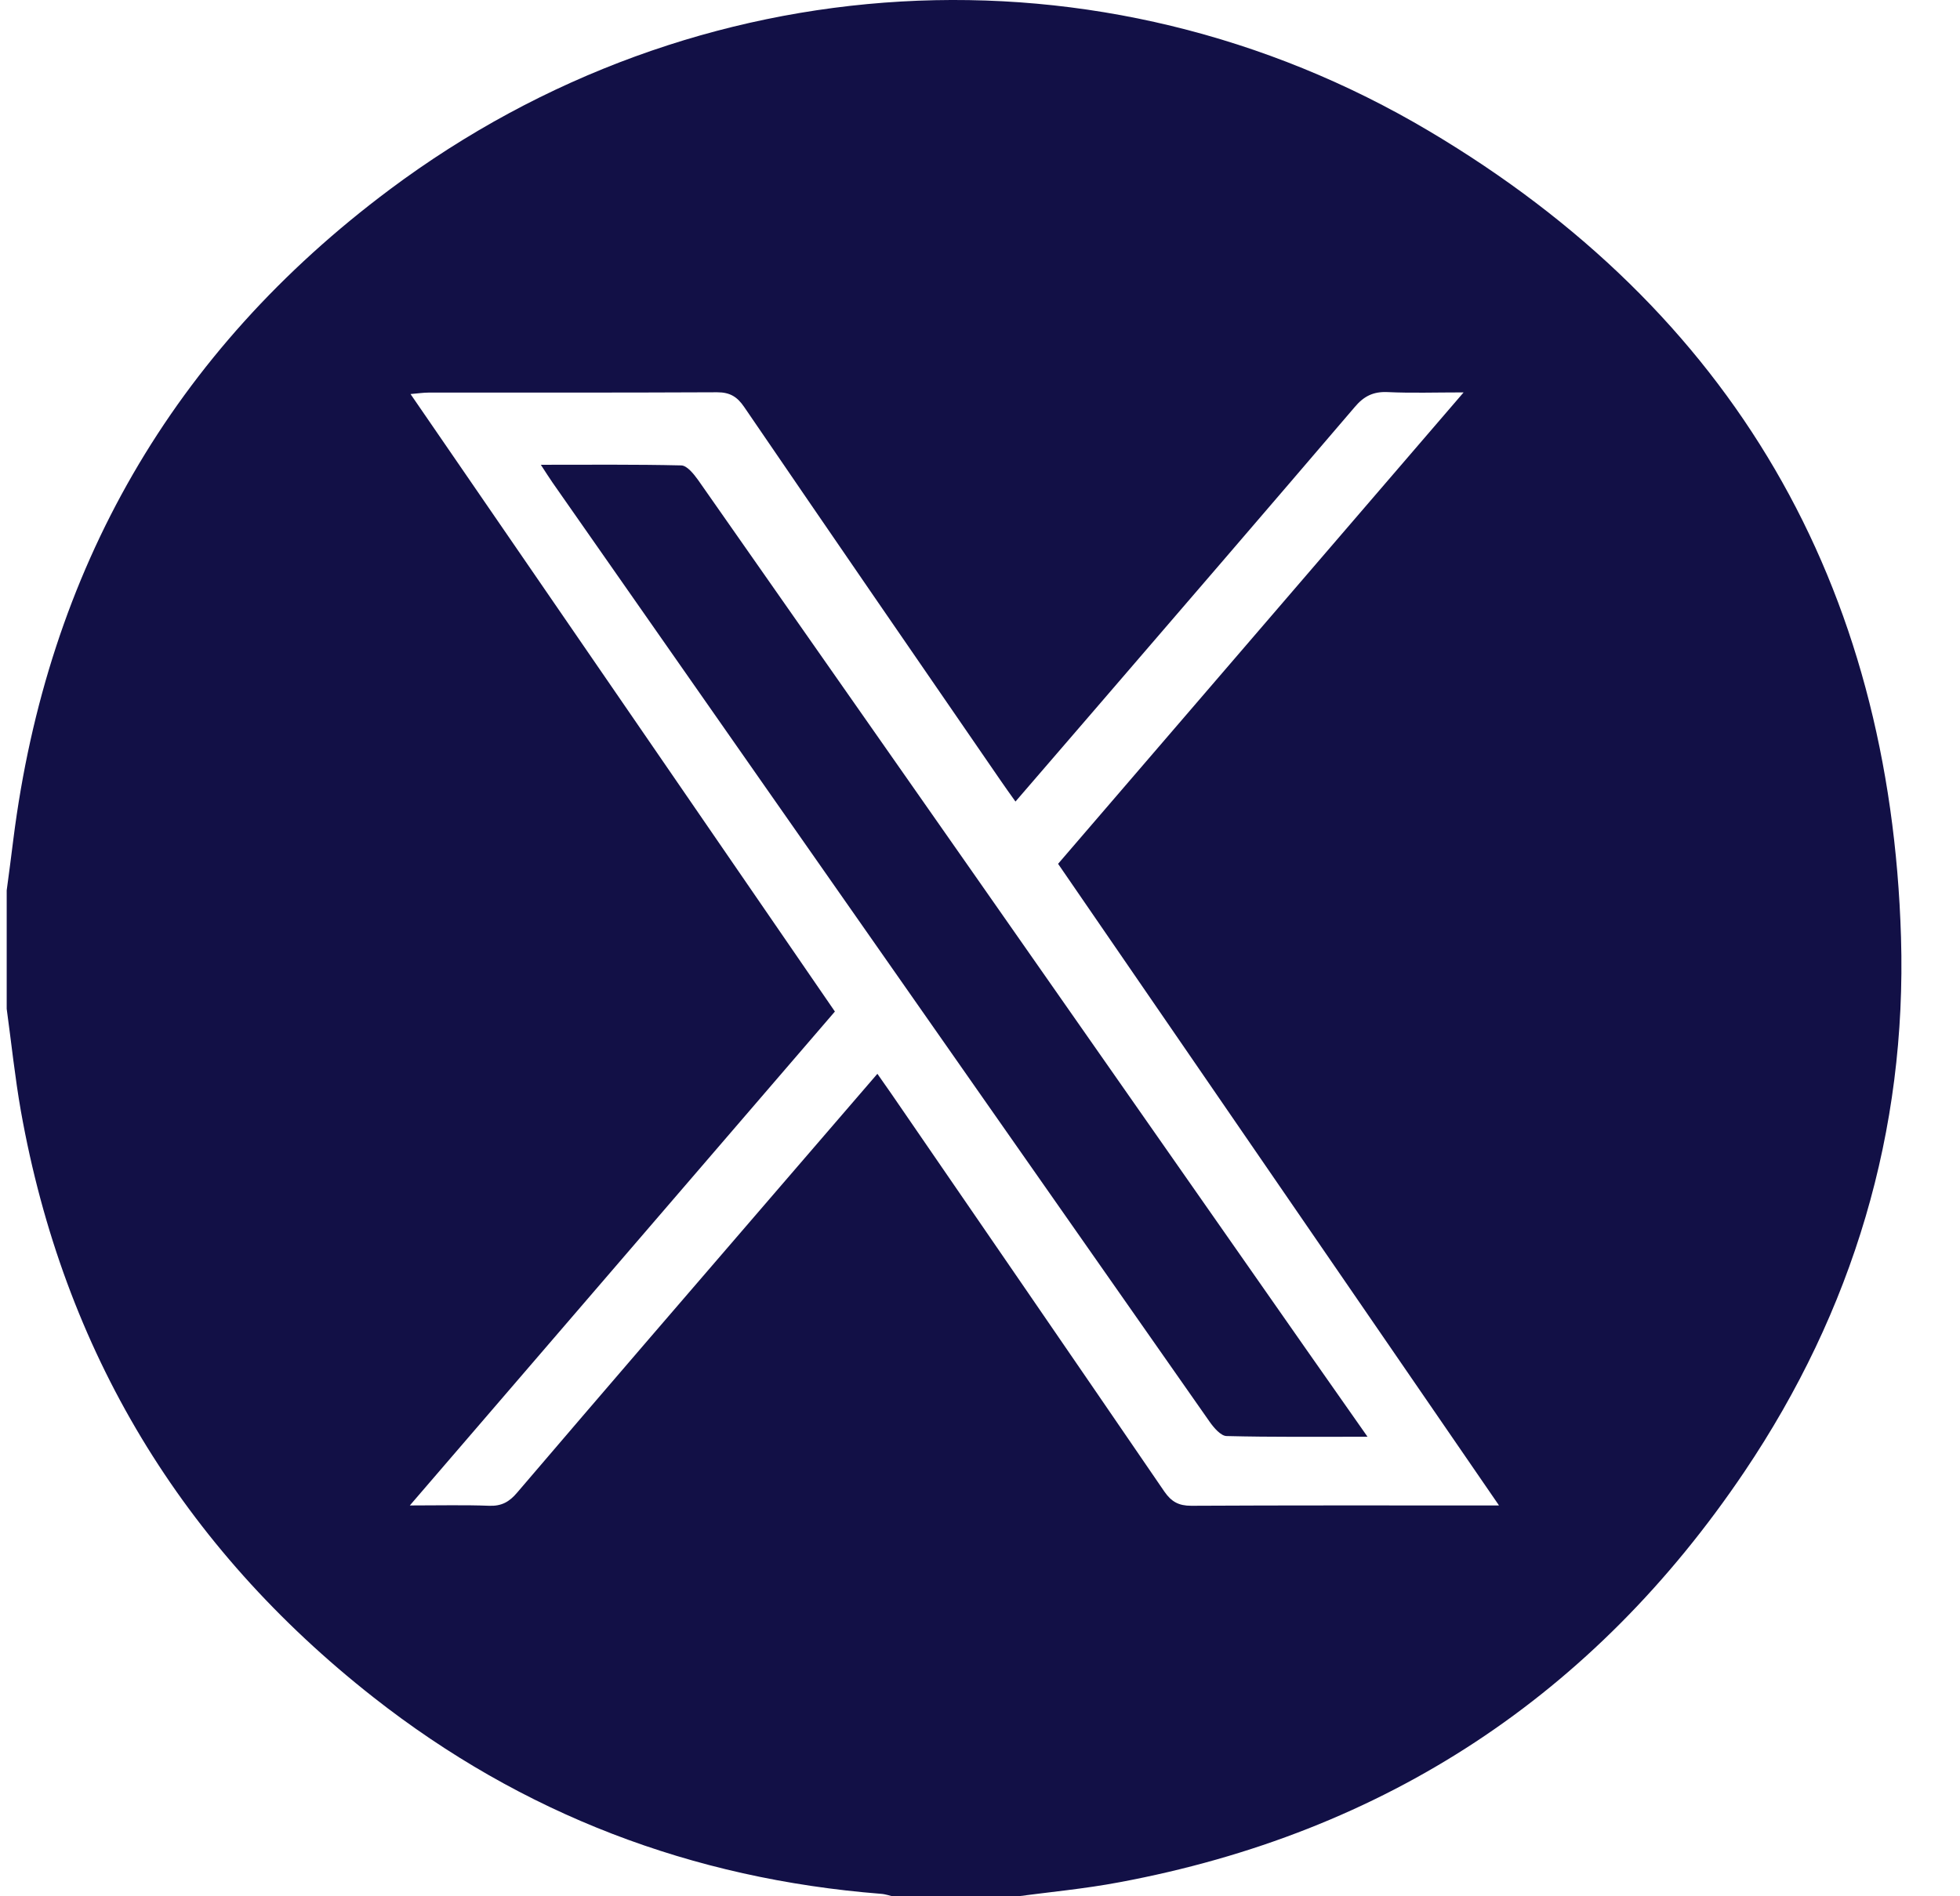
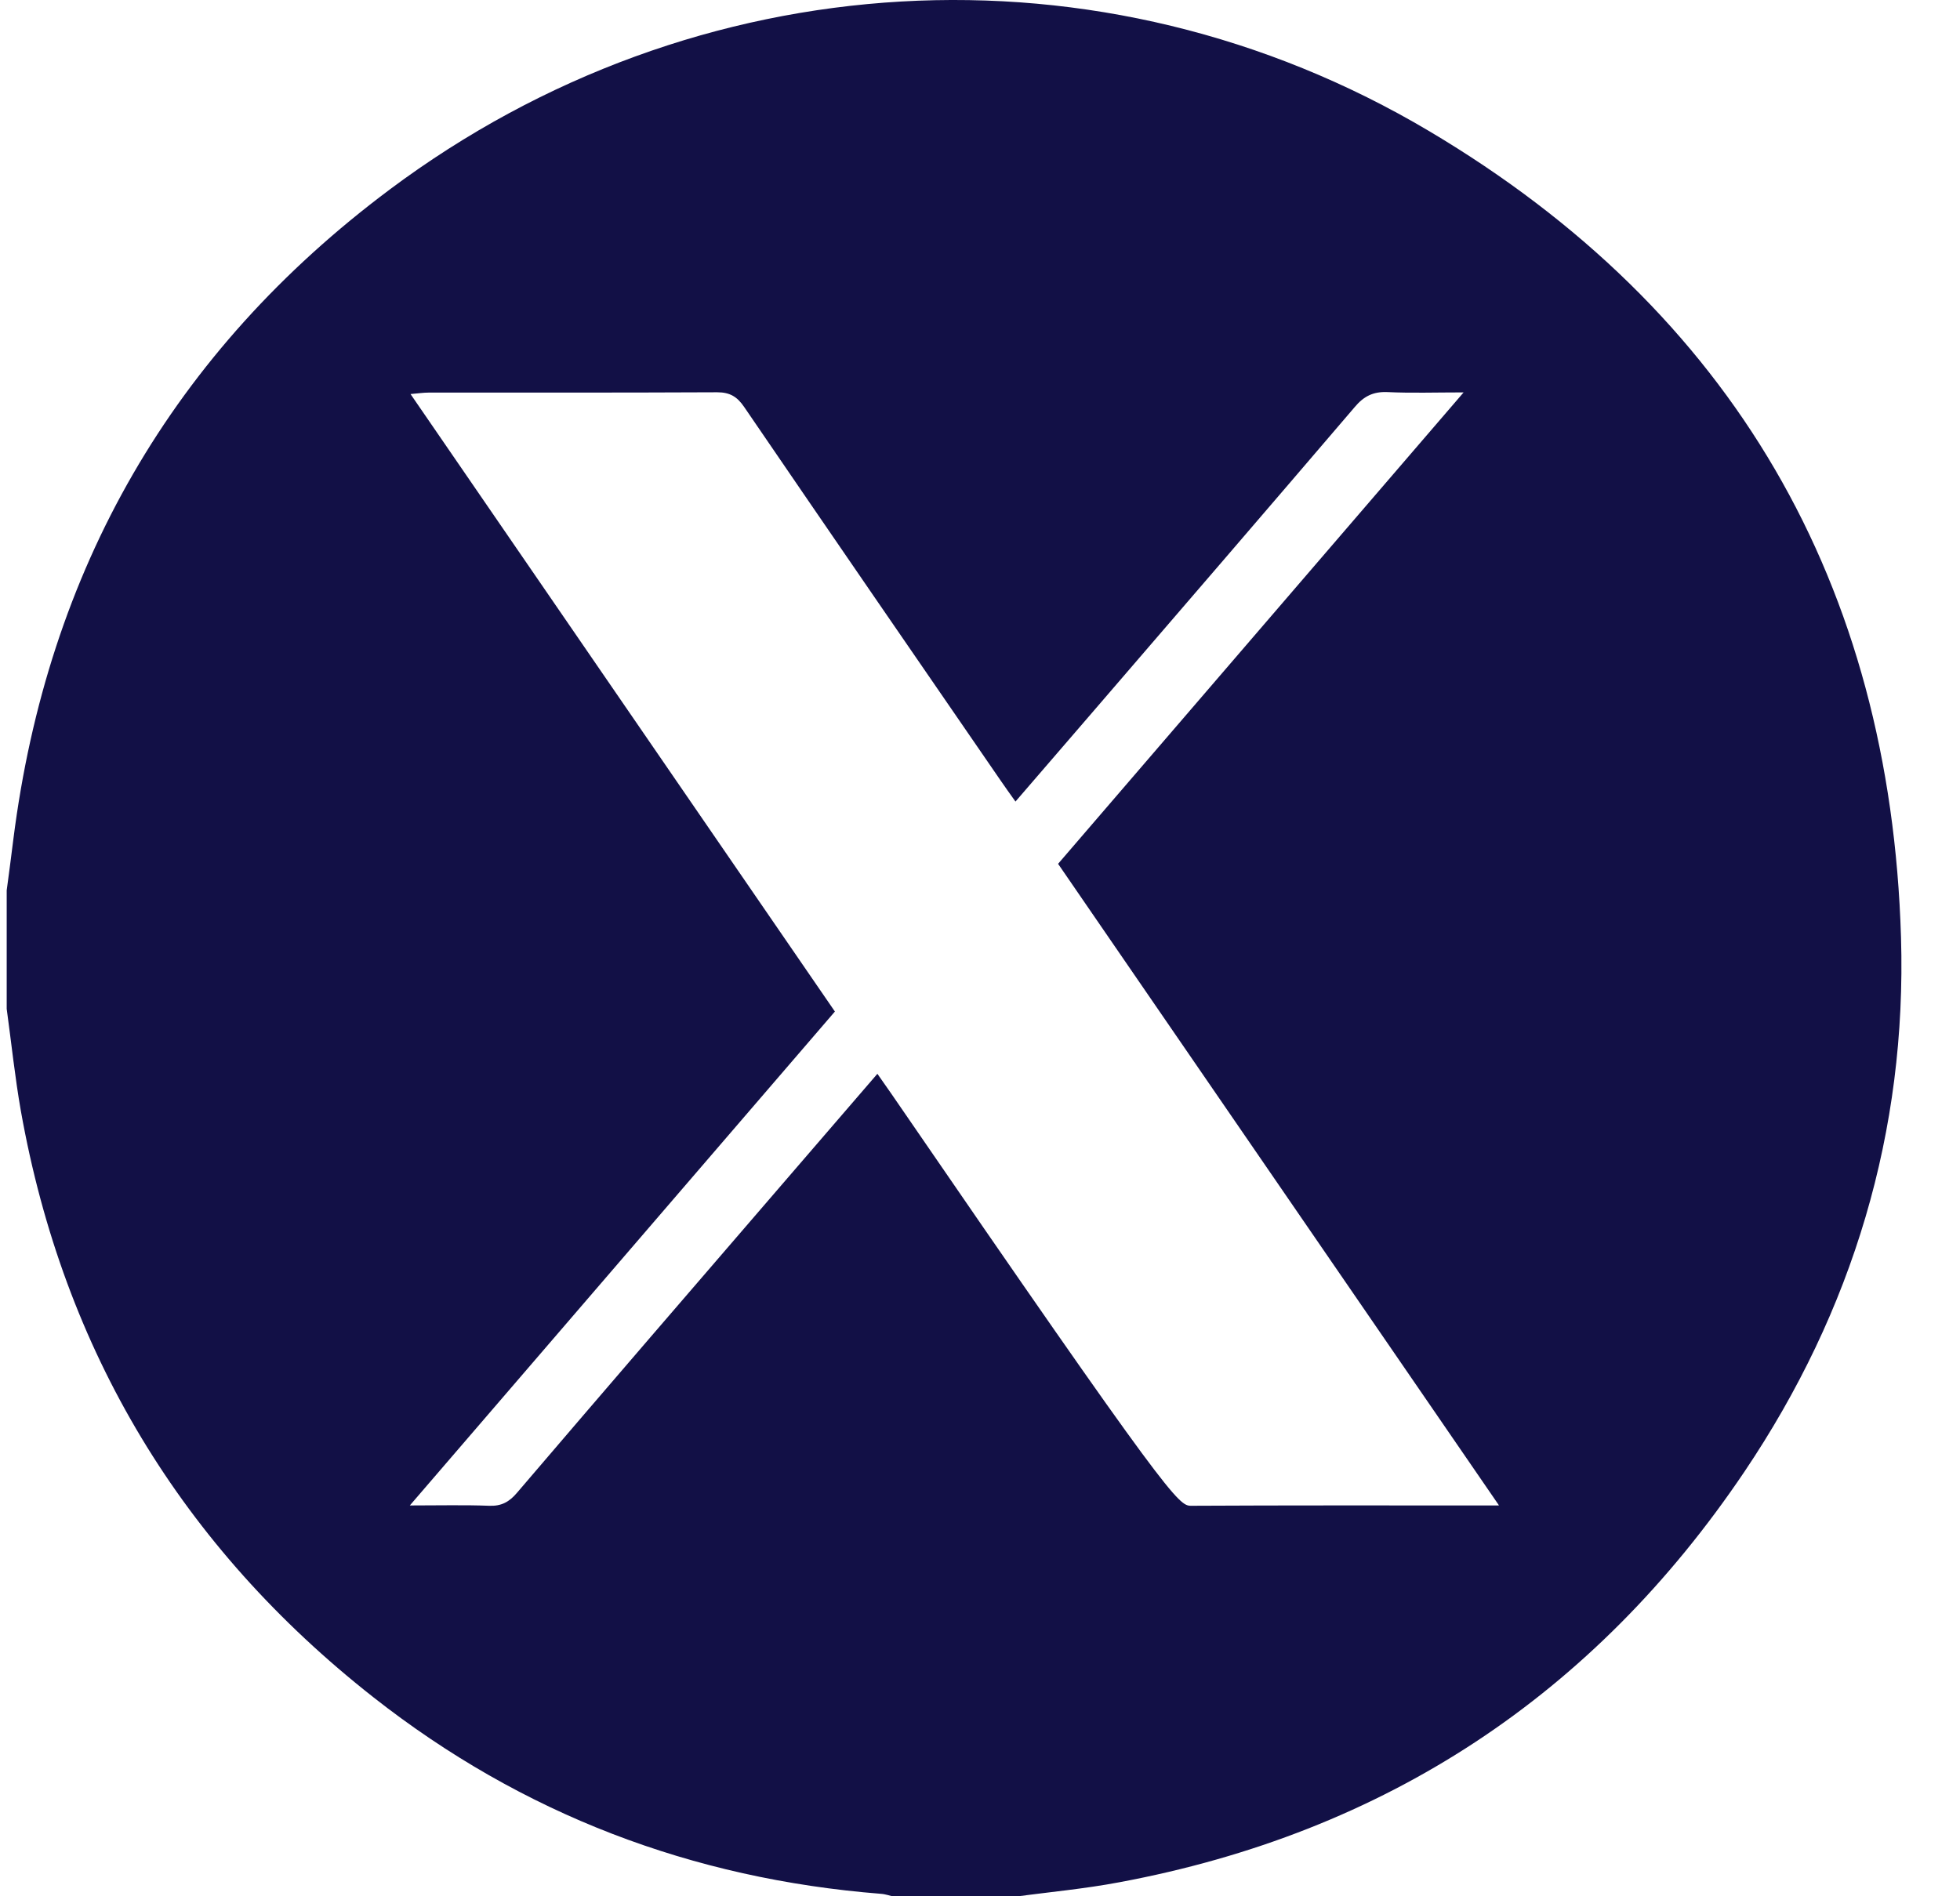
<svg xmlns="http://www.w3.org/2000/svg" width="31" height="30" viewBox="0 0 31 30" fill="none">
-   <path d="M0.106 15.96C0.106 15.336 0.106 14.71 0.106 14.086C0.142 13.816 0.178 13.549 0.211 13.279C0.75 9.013 2.733 5.562 6.167 2.996C11 -0.616 17.412 -1.01 22.605 2.075C27.405 4.926 29.899 9.24 30.067 14.829C30.159 17.896 29.306 20.735 27.591 23.282C25.208 26.82 21.907 28.994 17.705 29.778C17.152 29.883 16.59 29.933 16.03 30.01H14.157C14.083 29.994 14.007 29.966 13.933 29.961C10.947 29.725 8.259 28.701 5.905 26.851C2.878 24.471 1.007 21.376 0.33 17.576C0.236 17.041 0.18 16.499 0.106 15.96ZM23.707 23.814C21.355 20.391 19.044 17.029 16.735 13.666C18.871 11.182 20.986 8.723 23.149 6.208C22.699 6.208 22.322 6.221 21.945 6.203C21.719 6.193 21.569 6.269 21.424 6.443C20.054 8.046 18.68 9.642 17.305 11.238C16.895 11.714 16.483 12.19 16.061 12.681C15.969 12.551 15.895 12.45 15.824 12.345C14.47 10.378 13.116 8.41 11.769 6.437C11.66 6.277 11.545 6.206 11.344 6.206C9.822 6.213 8.3 6.211 6.778 6.211C6.696 6.211 6.615 6.224 6.493 6.234C8.745 9.512 10.967 12.747 13.205 16.003C10.977 18.594 8.753 21.177 6.482 23.817C6.946 23.817 7.343 23.807 7.735 23.822C7.931 23.83 8.056 23.761 8.18 23.613C9.567 21.989 10.962 20.371 12.357 18.752C12.858 18.169 13.36 17.588 13.877 16.988C13.963 17.113 14.029 17.207 14.096 17.301C15.536 19.398 16.979 21.496 18.415 23.596C18.527 23.758 18.642 23.822 18.84 23.822C20.352 23.814 21.864 23.817 23.376 23.817H23.702L23.707 23.814Z" fill="#121046" />
-   <path d="M21.629 22.73C20.84 22.73 20.122 22.737 19.402 22.719C19.31 22.719 19.198 22.587 19.132 22.493C16.788 19.148 14.449 15.801 12.107 12.454C10.985 10.848 9.862 9.242 8.74 7.636C8.686 7.557 8.635 7.478 8.554 7.353C9.322 7.353 10.048 7.346 10.773 7.363C10.865 7.363 10.972 7.498 11.04 7.592C13.942 11.736 16.841 15.883 19.738 20.029C20.351 20.907 20.965 21.785 21.627 22.727L21.629 22.73Z" fill="#121046" />
+   <path d="M0.106 15.96C0.106 15.336 0.106 14.71 0.106 14.086C0.142 13.816 0.178 13.549 0.211 13.279C0.75 9.013 2.733 5.562 6.167 2.996C11 -0.616 17.412 -1.01 22.605 2.075C27.405 4.926 29.899 9.24 30.067 14.829C30.159 17.896 29.306 20.735 27.591 23.282C25.208 26.82 21.907 28.994 17.705 29.778C17.152 29.883 16.59 29.933 16.03 30.01H14.157C14.083 29.994 14.007 29.966 13.933 29.961C10.947 29.725 8.259 28.701 5.905 26.851C2.878 24.471 1.007 21.376 0.33 17.576C0.236 17.041 0.18 16.499 0.106 15.96ZM23.707 23.814C21.355 20.391 19.044 17.029 16.735 13.666C18.871 11.182 20.986 8.723 23.149 6.208C22.699 6.208 22.322 6.221 21.945 6.203C21.719 6.193 21.569 6.269 21.424 6.443C20.054 8.046 18.68 9.642 17.305 11.238C16.895 11.714 16.483 12.19 16.061 12.681C15.969 12.551 15.895 12.45 15.824 12.345C14.47 10.378 13.116 8.41 11.769 6.437C11.66 6.277 11.545 6.206 11.344 6.206C9.822 6.213 8.3 6.211 6.778 6.211C6.696 6.211 6.615 6.224 6.493 6.234C8.745 9.512 10.967 12.747 13.205 16.003C10.977 18.594 8.753 21.177 6.482 23.817C6.946 23.817 7.343 23.807 7.735 23.822C7.931 23.83 8.056 23.761 8.18 23.613C9.567 21.989 10.962 20.371 12.357 18.752C12.858 18.169 13.36 17.588 13.877 16.988C13.963 17.113 14.029 17.207 14.096 17.301C18.527 23.758 18.642 23.822 18.84 23.822C20.352 23.814 21.864 23.817 23.376 23.817H23.702L23.707 23.814Z" fill="#121046" />
</svg>